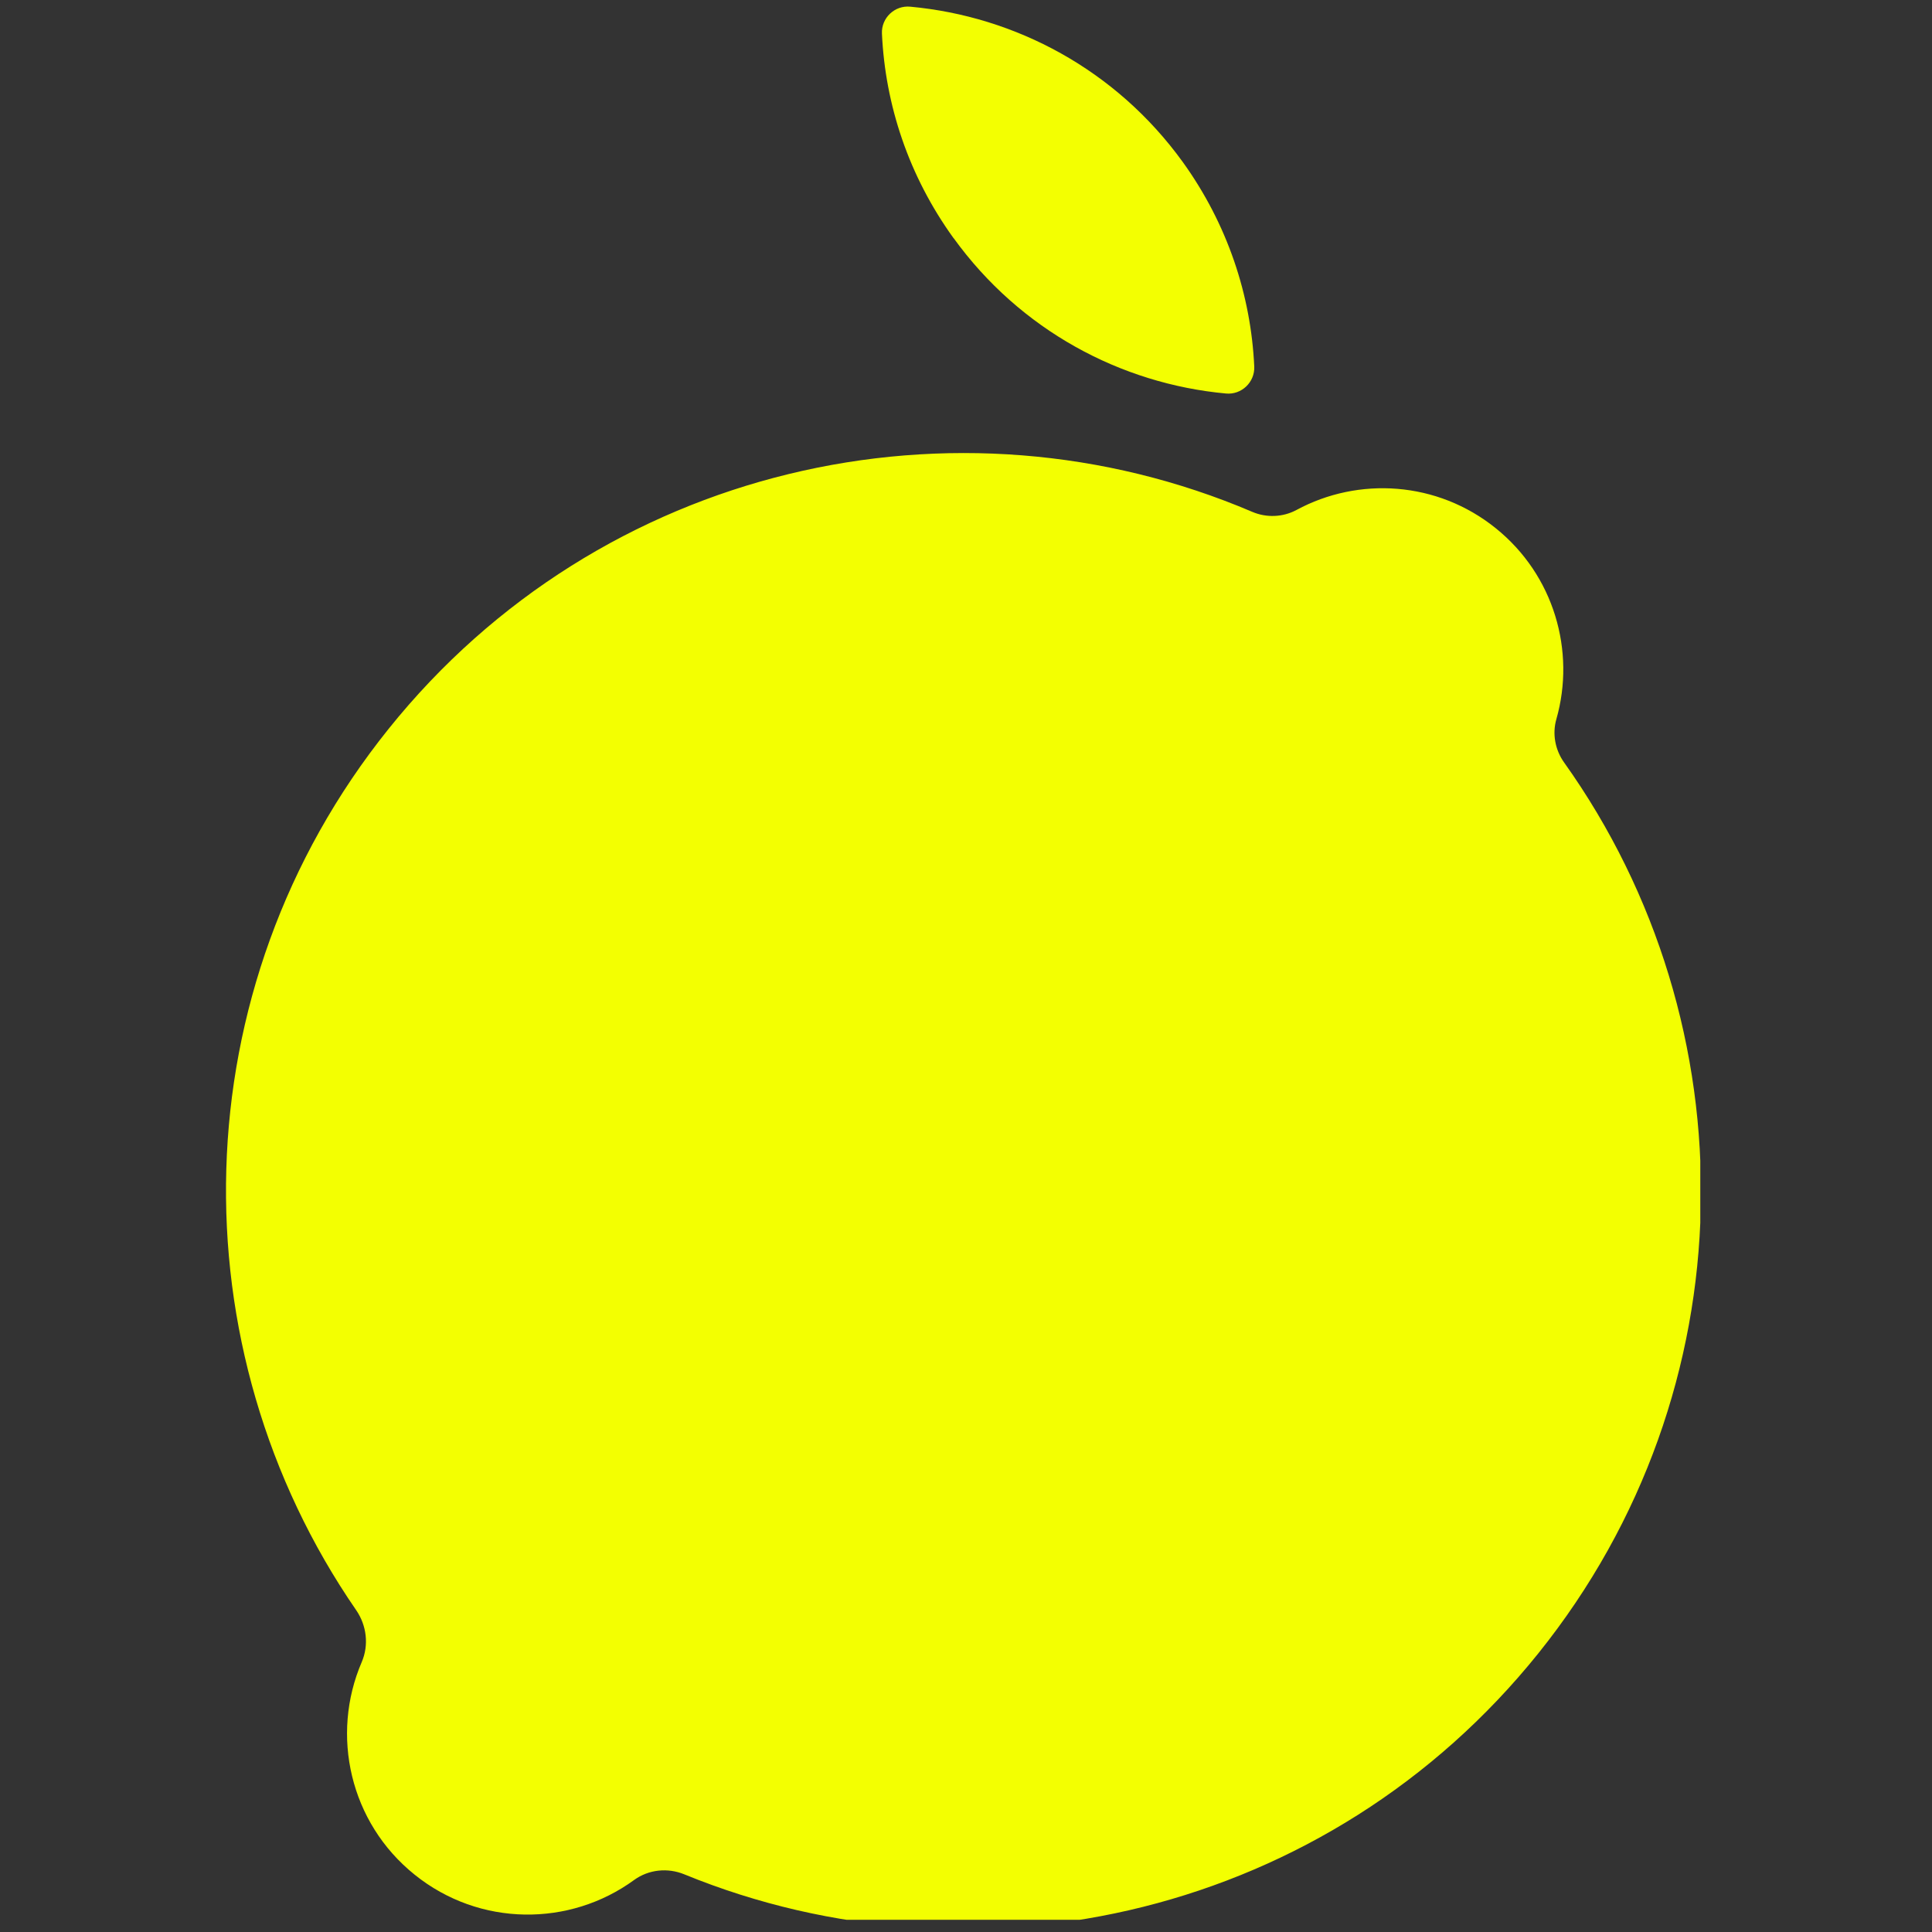
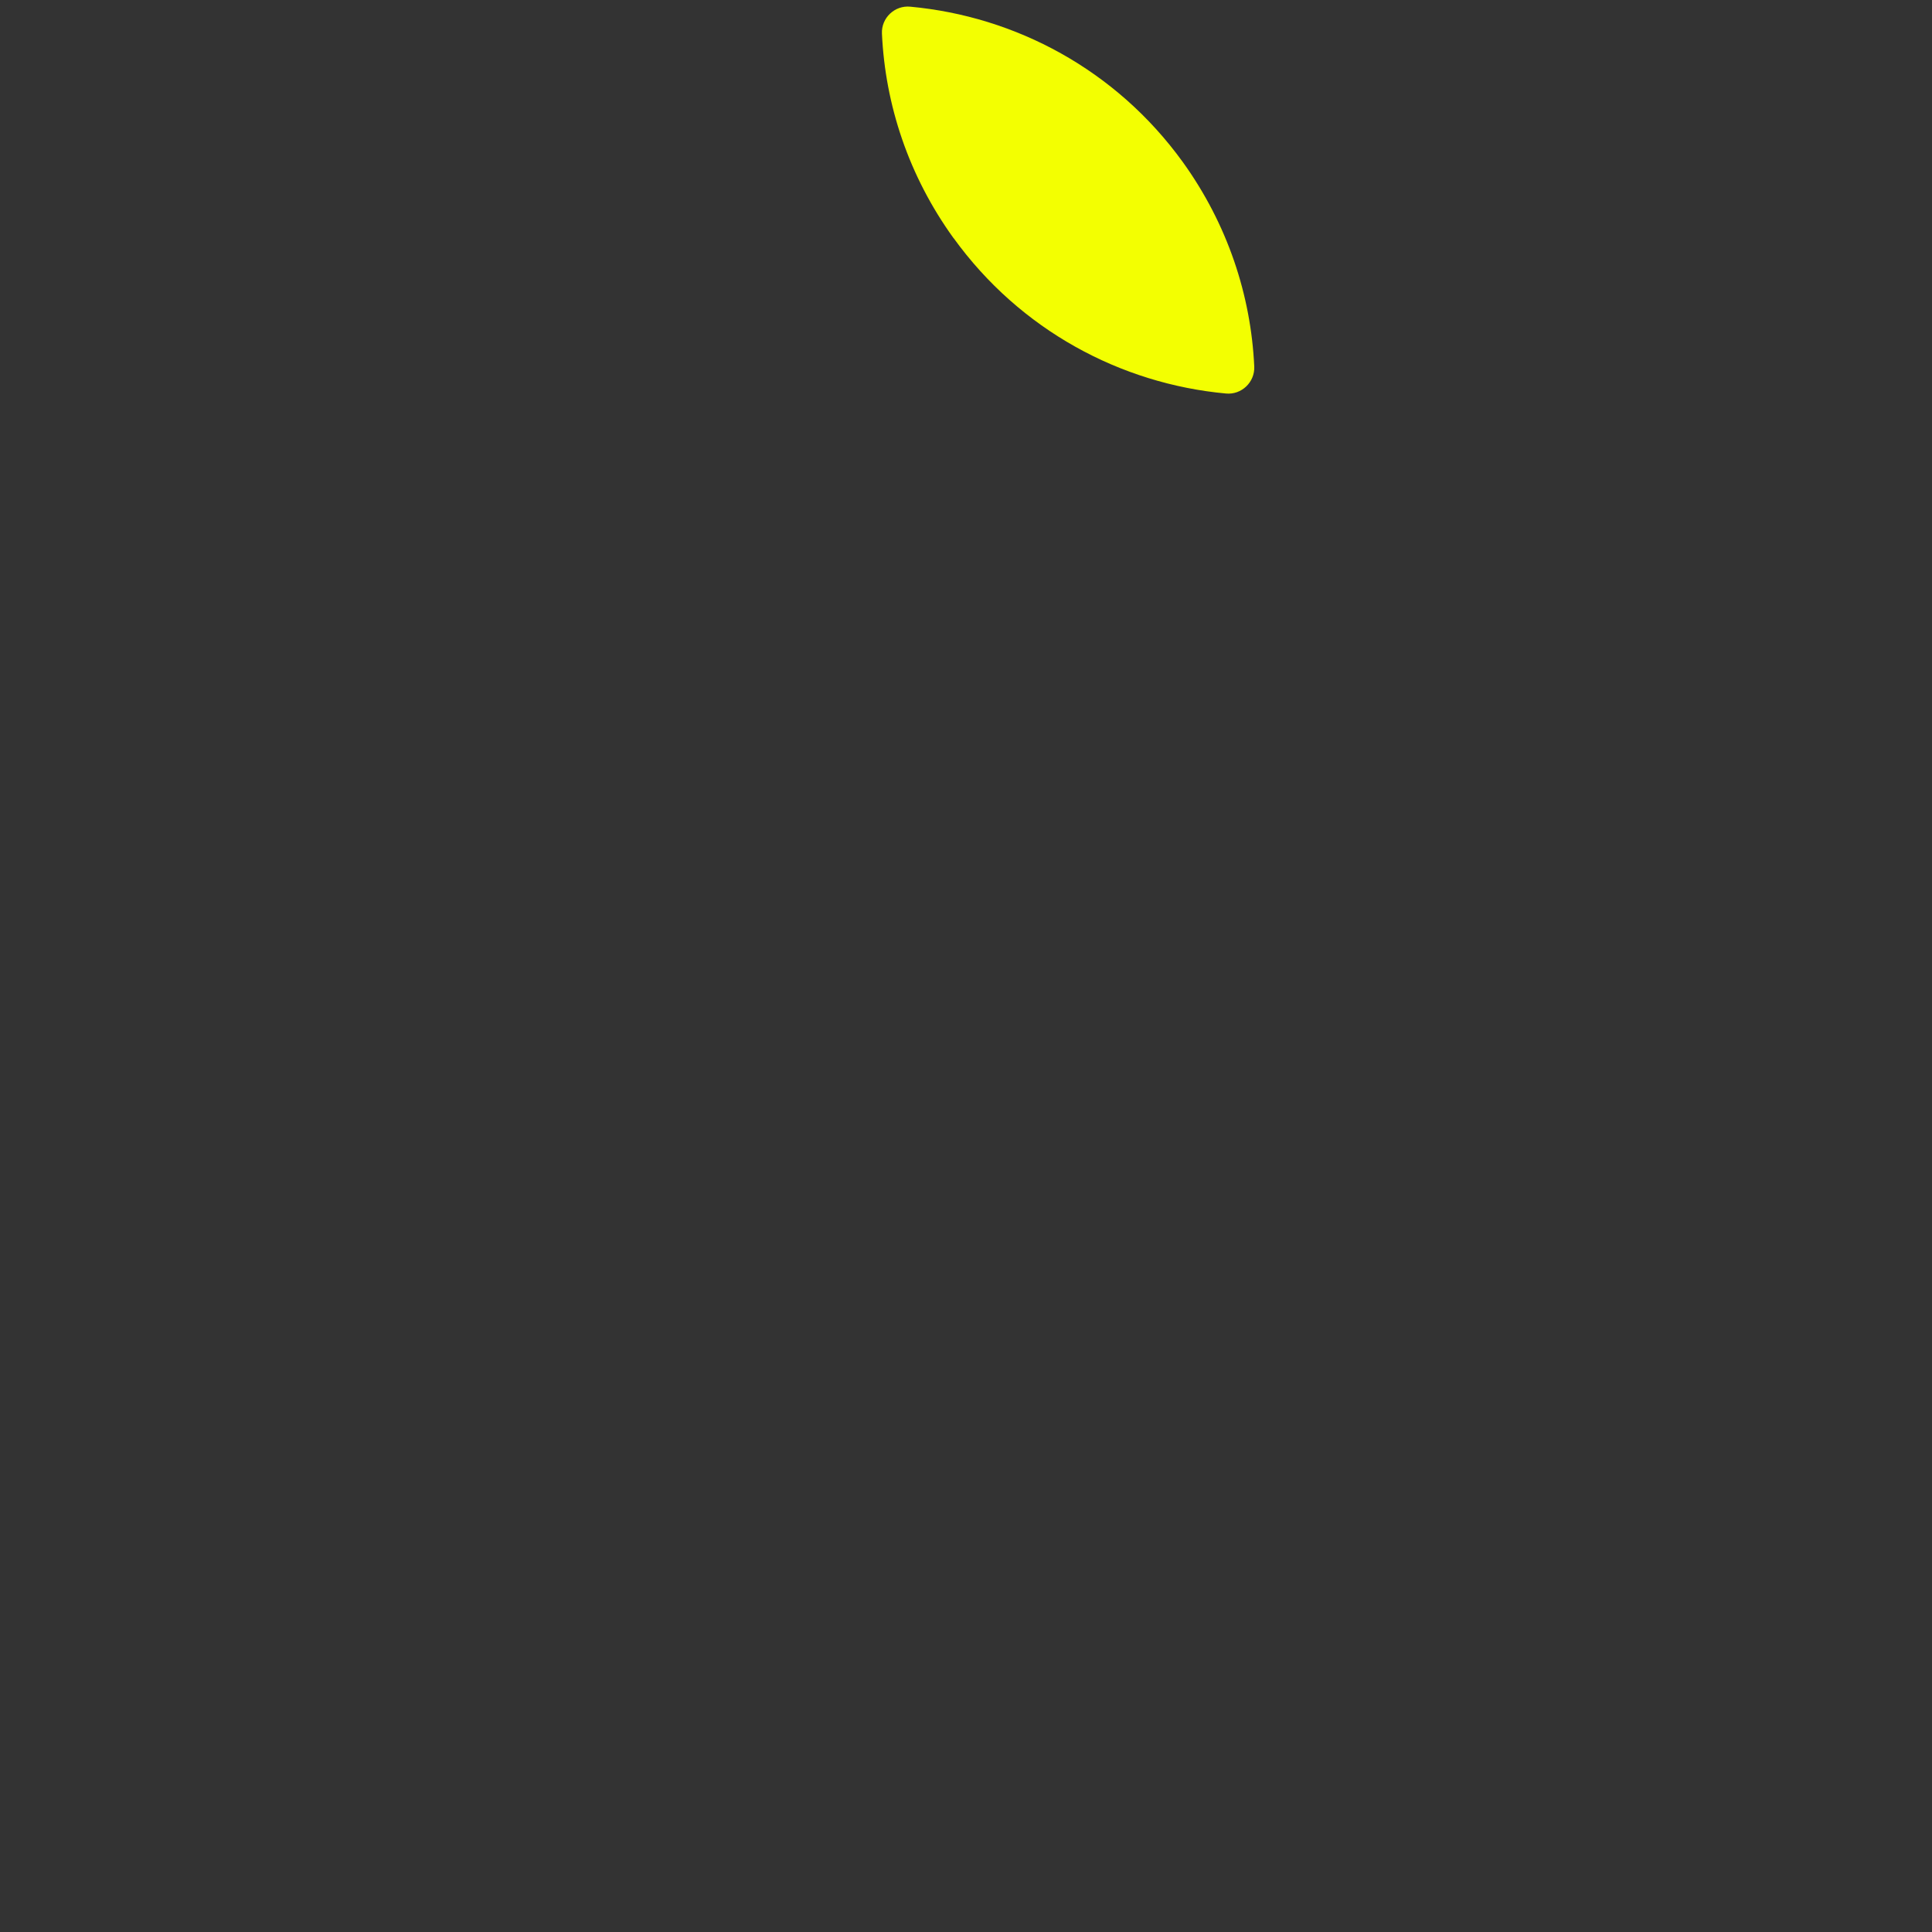
<svg xmlns="http://www.w3.org/2000/svg" width="1080" zoomAndPan="magnify" viewBox="0 0 810 810" height="1080" preserveAspectRatio="xMidYMid meet" version="1.0">
  <rect x="0" y="0" width="810" height="810" fill="#333333" stroke="none" />
  <defs>
    <clipPath id="e8e6c2f8c7">
-       <path d="M 94 189 L 712.855 189 L 712.855 804.887 L 94 804.887 Z M 94 189 " clip-rule="nonzero" />
-     </clipPath>
+       </clipPath>
  </defs>
  <g clip-path="url(#e8e6c2f8c7)">
-     <path fill="#f3ff01" d="M 655.773 319.691 C 652.004 314.426 650.734 307.672 652.523 301.473 C 660.625 273.023 651.59 241.141 627.062 221.43 C 602.57 201.715 569.57 199.738 543.547 213.812 C 537.836 216.875 530.965 217.137 525.027 214.598 C 400.781 161.582 251.633 195.031 162.926 305.578 C 75.227 414.781 73.699 565.387 149.336 675.074 C 153.742 681.496 154.711 689.711 151.652 696.84 C 138.508 727.379 146.648 764.117 173.828 785.957 C 201.082 807.91 238.902 807.871 265.855 788.195 C 271.98 783.754 279.969 782.969 286.949 785.844 C 410.375 836.359 557.172 802.496 644.945 693.18 C 733.727 582.637 734.211 429.715 655.773 319.691 Z M 655.773 319.691 " fill-opacity="1" fill-rule="nonzero" />
+     <path fill="#f3ff01" d="M 655.773 319.691 C 652.004 314.426 650.734 307.672 652.523 301.473 C 602.57 201.715 569.57 199.738 543.547 213.812 C 537.836 216.875 530.965 217.137 525.027 214.598 C 400.781 161.582 251.633 195.031 162.926 305.578 C 75.227 414.781 73.699 565.387 149.336 675.074 C 153.742 681.496 154.711 689.711 151.652 696.84 C 138.508 727.379 146.648 764.117 173.828 785.957 C 201.082 807.91 238.902 807.871 265.855 788.195 C 271.98 783.754 279.969 782.969 286.949 785.844 C 410.375 836.359 557.172 802.496 644.945 693.18 C 733.727 582.637 734.211 429.715 655.773 319.691 Z M 655.773 319.691 " fill-opacity="1" fill-rule="nonzero" />
  </g>
  <path fill="#f3ff01" d="M 399.773 99.832 C 380.957 73.773 371.137 43.98 369.758 14.074 C 369.457 7.543 375.094 2.164 381.629 2.801 C 425.719 6.871 467.871 29.195 495.871 67.91 C 514.648 93.969 524.469 123.801 525.852 153.668 C 526.148 160.238 520.512 165.613 513.977 164.98 C 469.926 160.91 427.773 138.508 399.809 99.832 Z M 399.773 99.832 " fill-opacity="1" fill-rule="nonzero" />
</svg>